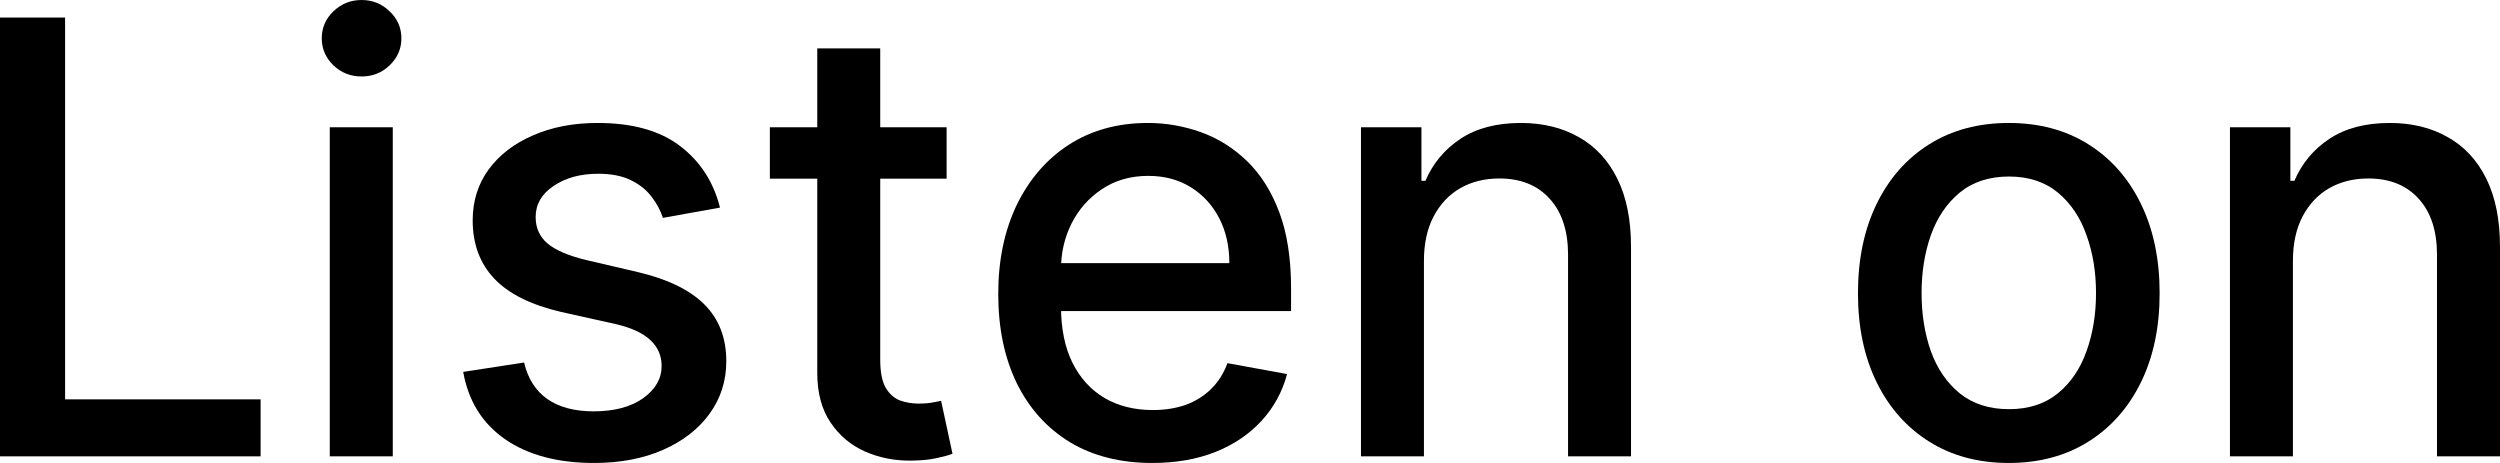
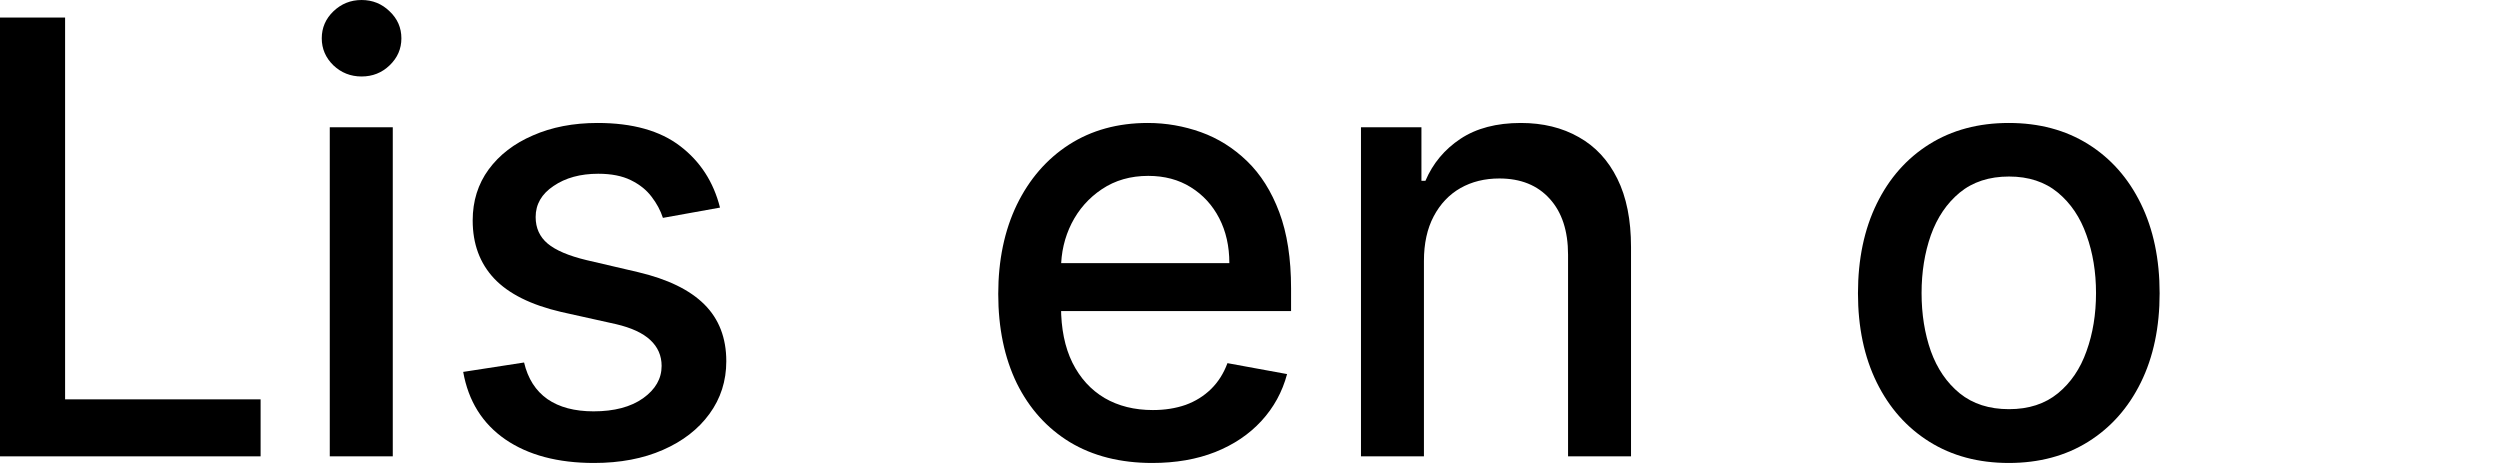
<svg xmlns="http://www.w3.org/2000/svg" width="54" height="10" viewBox="0 0 54 10" fill="none">
  <path d="M0 9.857V0.379H1.406V8.626H5.629V9.857H0Z" fill="black" />
  <path d="M7.123 9.857V2.749H8.484V9.857H7.123ZM7.81 1.652C7.574 1.652 7.371 1.572 7.201 1.411C7.034 1.248 6.95 1.054 6.95 0.828C6.95 0.6 7.034 0.406 7.201 0.245C7.371 0.082 7.574 0 7.81 0C8.047 0 8.249 0.082 8.416 0.245C8.586 0.406 8.67 0.6 8.67 0.828C8.67 1.054 8.586 1.248 8.416 1.411C8.249 1.572 8.047 1.652 7.81 1.652Z" fill="black" />
  <path d="M15.552 4.484L14.319 4.706C14.267 4.546 14.185 4.393 14.073 4.248C13.964 4.103 13.815 3.984 13.627 3.892C13.439 3.799 13.204 3.753 12.922 3.753C12.536 3.753 12.215 3.841 11.957 4.017C11.699 4.189 11.57 4.413 11.57 4.688C11.57 4.925 11.657 5.116 11.829 5.261C12.002 5.406 12.281 5.525 12.667 5.618L13.777 5.877C14.42 6.028 14.899 6.261 15.215 6.576C15.53 6.89 15.688 7.299 15.688 7.802C15.688 8.228 15.567 8.607 15.324 8.94C15.084 9.27 14.749 9.53 14.319 9.718C13.891 9.906 13.395 10 12.831 10C12.048 10 11.409 9.83 10.915 9.491C10.42 9.149 10.117 8.663 10.005 8.033L11.32 7.83C11.402 8.178 11.57 8.442 11.825 8.621C12.08 8.797 12.412 8.885 12.821 8.885C13.267 8.885 13.624 8.791 13.891 8.602C14.158 8.411 14.291 8.178 14.291 7.904C14.291 7.682 14.209 7.495 14.046 7.344C13.885 7.193 13.637 7.079 13.304 7.001L12.121 6.738C11.469 6.586 10.986 6.346 10.674 6.016C10.364 5.686 10.21 5.268 10.21 4.762C10.21 4.342 10.325 3.975 10.555 3.66C10.786 3.346 11.104 3.1 11.511 2.925C11.918 2.746 12.383 2.656 12.908 2.656C13.663 2.656 14.258 2.823 14.692 3.156C15.125 3.486 15.412 3.929 15.552 4.484Z" fill="black" />
-   <path d="M20.447 2.749V3.859H16.629V2.749H20.447ZM17.653 1.046H19.013V7.77C19.013 8.038 19.053 8.24 19.131 8.376C19.21 8.508 19.312 8.599 19.436 8.649C19.564 8.695 19.702 8.718 19.85 8.718C19.96 8.718 20.055 8.71 20.137 8.695C20.219 8.68 20.283 8.667 20.328 8.658L20.574 9.801C20.495 9.832 20.383 9.863 20.237 9.894C20.092 9.928 19.91 9.946 19.691 9.949C19.333 9.955 19 9.89 18.69 9.755C18.381 9.619 18.13 9.409 17.939 9.125C17.748 8.842 17.653 8.485 17.653 8.056V1.046Z" fill="black" />
  <path d="M24.889 10C24.2 10 23.607 9.85 23.11 9.551C22.615 9.249 22.233 8.825 21.963 8.279C21.696 7.729 21.562 7.086 21.562 6.349C21.562 5.621 21.696 4.979 21.963 4.424C22.233 3.869 22.609 3.435 23.091 3.124C23.577 2.812 24.144 2.656 24.793 2.656C25.188 2.656 25.57 2.723 25.94 2.855C26.31 2.988 26.642 3.196 26.936 3.48C27.23 3.764 27.463 4.132 27.633 4.586C27.802 5.036 27.887 5.584 27.887 6.229V6.719H22.331V5.683H26.554C26.554 5.319 26.481 4.996 26.336 4.715C26.19 4.432 25.985 4.208 25.721 4.044C25.46 3.881 25.154 3.799 24.802 3.799C24.42 3.799 24.086 3.895 23.801 4.086C23.519 4.274 23.301 4.521 23.146 4.826C22.994 5.129 22.918 5.457 22.918 5.812V6.622C22.918 7.097 23 7.501 23.164 7.834C23.331 8.168 23.563 8.422 23.86 8.598C24.158 8.771 24.505 8.857 24.902 8.857C25.16 8.857 25.395 8.82 25.608 8.746C25.82 8.669 26.003 8.555 26.158 8.404C26.313 8.252 26.431 8.066 26.513 7.844L27.801 8.08C27.698 8.465 27.513 8.803 27.246 9.093C26.982 9.38 26.65 9.604 26.249 9.764C25.852 9.921 25.398 10 24.889 10Z" fill="black" />
  <path d="M30.757 5.636V9.857H29.397V2.749H30.703V3.906H30.789C30.95 3.529 31.202 3.227 31.545 2.999C31.89 2.77 32.326 2.656 32.85 2.656C33.327 2.656 33.744 2.758 34.102 2.962C34.46 3.162 34.737 3.461 34.934 3.859C35.132 4.257 35.23 4.749 35.23 5.335V9.857H33.87V5.502C33.87 4.987 33.738 4.584 33.474 4.294C33.21 4.001 32.847 3.855 32.386 3.855C32.071 3.855 31.79 3.924 31.545 4.063C31.302 4.202 31.109 4.405 30.967 4.674C30.827 4.939 30.757 5.26 30.757 5.636Z" fill="black" />
  <path d="M43.39 10C42.735 10 42.163 9.847 41.675 9.542C41.186 9.236 40.807 8.809 40.537 8.26C40.267 7.711 40.132 7.069 40.132 6.335C40.132 5.598 40.267 4.953 40.537 4.401C40.807 3.849 41.186 3.42 41.675 3.114C42.163 2.809 42.735 2.656 43.39 2.656C44.045 2.656 44.617 2.809 45.105 3.114C45.594 3.42 45.973 3.849 46.243 4.401C46.513 4.953 46.648 5.598 46.648 6.335C46.648 7.069 46.513 7.711 46.243 8.26C45.973 8.809 45.594 9.236 45.105 9.542C44.617 9.847 44.045 10 43.39 10ZM43.395 8.838C43.819 8.838 44.171 8.724 44.45 8.496C44.729 8.268 44.935 7.964 45.069 7.584C45.206 7.205 45.274 6.787 45.274 6.33C45.274 5.877 45.206 5.46 45.069 5.081C44.935 4.698 44.729 4.391 44.45 4.16C44.171 3.929 43.819 3.813 43.395 3.813C42.967 3.813 42.612 3.929 42.33 4.16C42.051 4.391 41.843 4.698 41.706 5.081C41.573 5.46 41.506 5.877 41.506 6.33C41.506 6.787 41.573 7.205 41.706 7.584C41.843 7.964 42.051 8.268 42.33 8.496C42.612 8.724 42.967 8.838 43.395 8.838Z" fill="black" />
-   <path d="M49.527 5.636V9.857H48.167V2.749H49.472V3.906H49.559C49.72 3.529 49.971 3.227 50.314 2.999C50.66 2.77 51.095 2.656 51.62 2.656C52.096 2.656 52.514 2.758 52.871 2.962C53.23 3.162 53.507 3.461 53.704 3.859C53.901 4.257 54 4.749 54 5.335V9.857H52.639V5.502C52.639 4.987 52.508 4.584 52.244 4.294C51.98 4.001 51.617 3.855 51.156 3.855C50.841 3.855 50.56 3.924 50.314 4.063C50.072 4.202 49.879 4.405 49.736 4.674C49.597 4.939 49.527 5.26 49.527 5.636Z" fill="black" />
</svg>